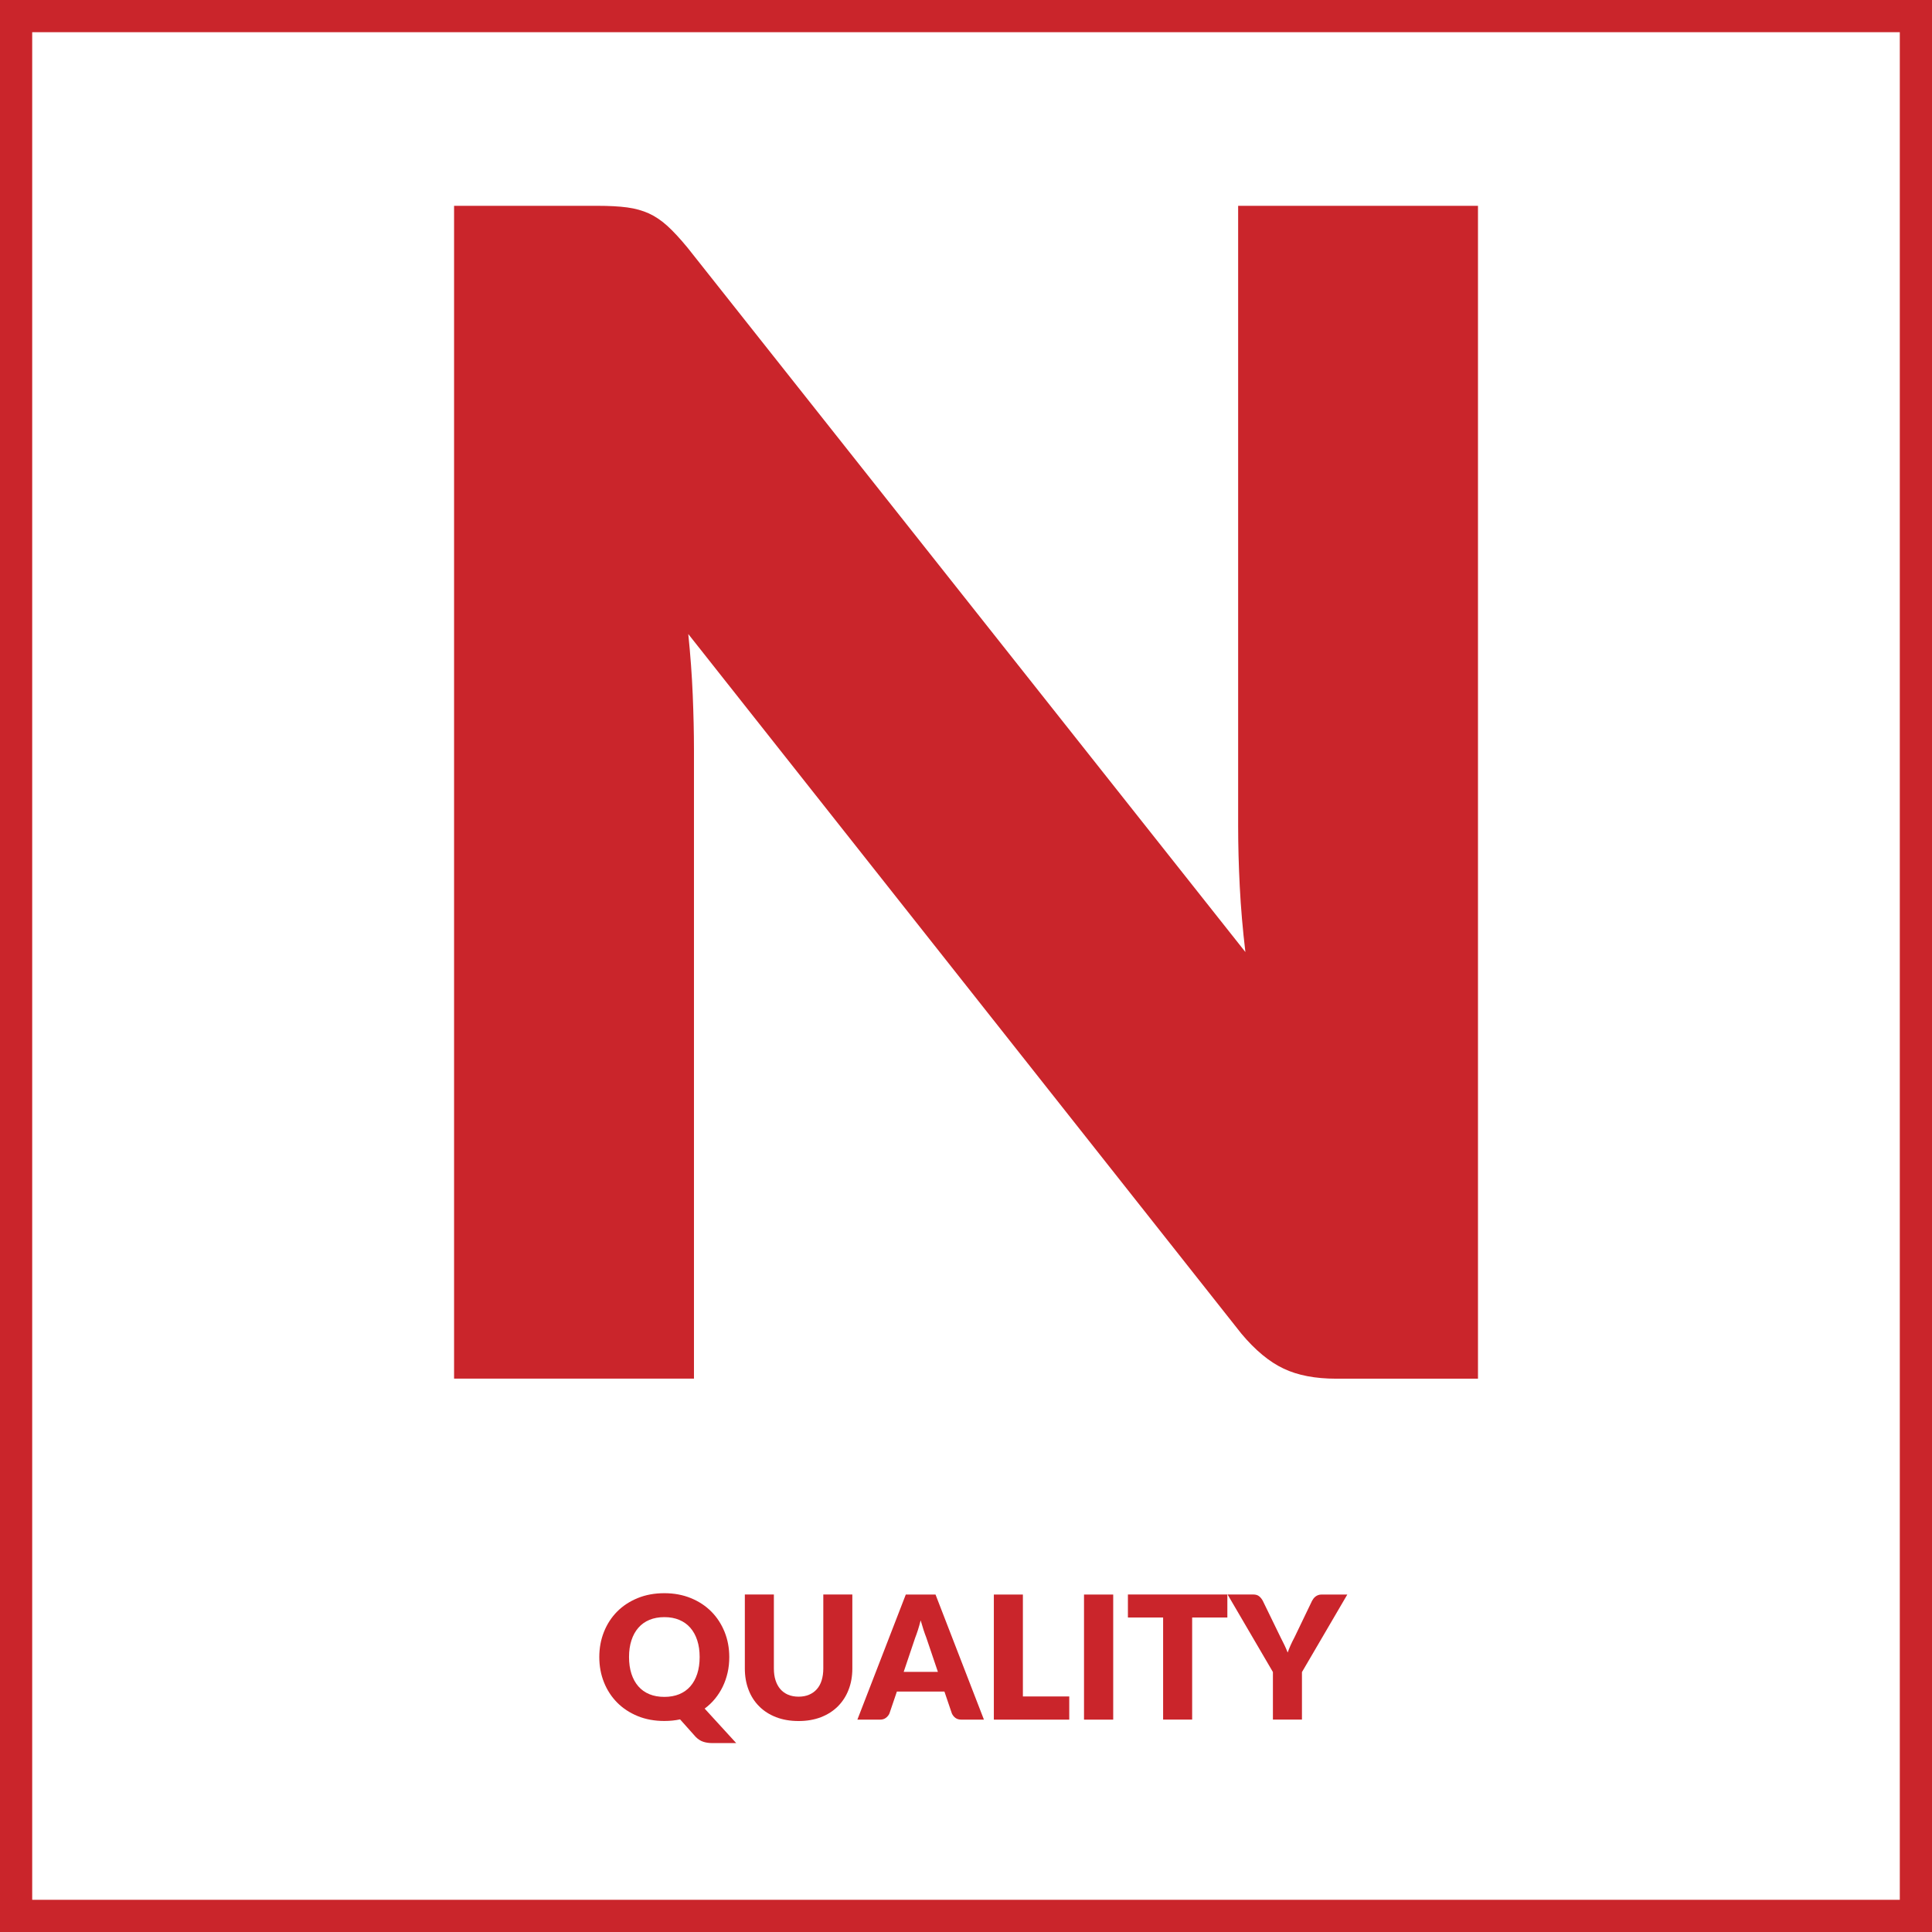
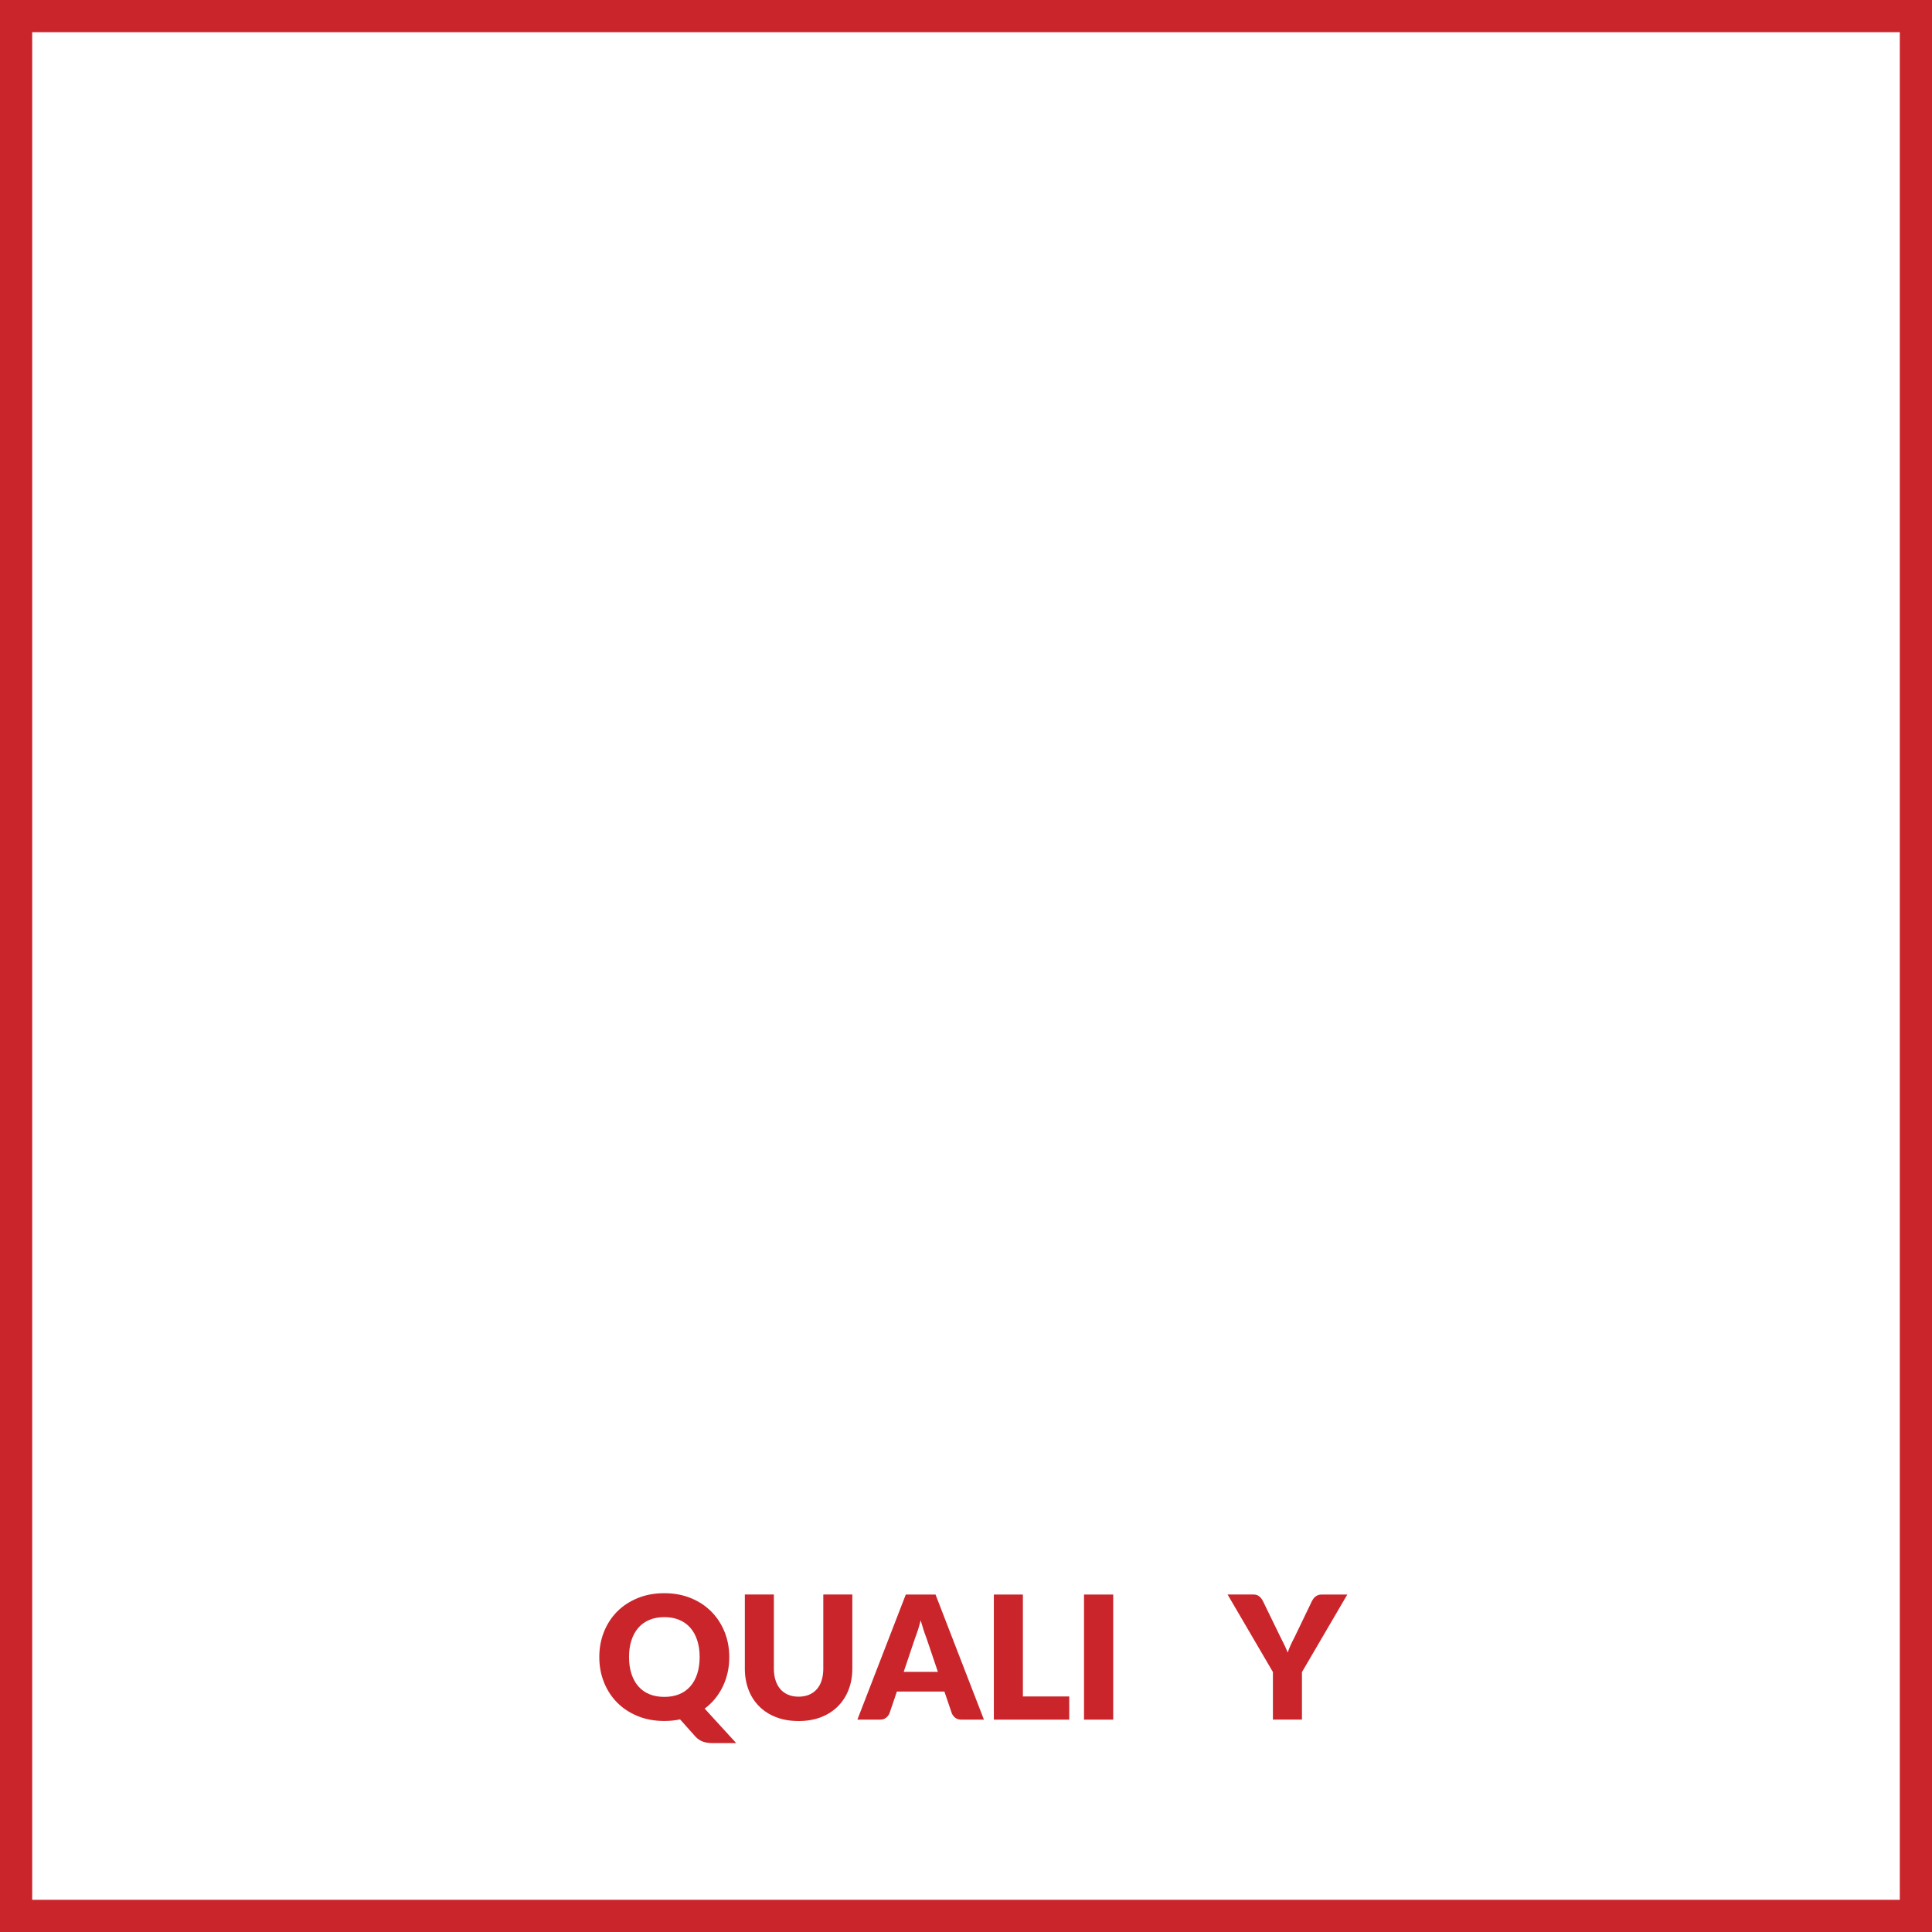
<svg xmlns="http://www.w3.org/2000/svg" id="Layer_1" viewBox="0 0 360 360">
  <defs>
    <style>.cls-1{fill:#ca252b;}</style>
  </defs>
  <path class="cls-1" d="M360,360H0V0h360v360ZM6,354h348V6H6v348Z" />
-   <path class="cls-1" d="M275.4,38.35v218.55h-26.4c-3.9,0-7.18-.62-9.82-1.88-2.65-1.25-5.28-3.42-7.88-6.53l-103.05-130.35c.4,3.9.68,7.68.83,11.33.15,3.65.23,7.08.23,10.27v117.15h-44.7V38.35h26.7c2.2,0,4.05.1,5.55.3,1.5.2,2.85.58,4.05,1.12,1.2.55,2.35,1.33,3.45,2.33,1.1,1,2.35,2.35,3.75,4.05l103.95,131.25c-.5-4.2-.85-8.27-1.05-12.23-.2-3.95-.3-7.67-.3-11.17V38.35h44.7Z" />
  <path class="cls-1" d="M137.21,324.8h-4.45c-.64,0-1.21-.08-1.72-.25-.51-.17-.98-.47-1.42-.92l-2.9-3.25c-.91.2-1.88.3-2.93.3-1.81,0-3.47-.3-4.96-.91-1.49-.61-2.77-1.45-3.83-2.52-1.06-1.07-1.88-2.33-2.46-3.78-.58-1.45-.87-3.02-.87-4.7s.29-3.25.87-4.7c.58-1.45,1.4-2.71,2.46-3.78,1.06-1.07,2.34-1.9,3.83-2.51,1.49-.61,3.15-.91,4.96-.91s3.46.31,4.95.92c1.49.61,2.76,1.45,3.82,2.52,1.06,1.07,1.87,2.33,2.46,3.78.58,1.45.87,3.01.87,4.69,0,1-.1,1.97-.31,2.89-.21.92-.51,1.79-.9,2.6s-.87,1.56-1.44,2.26-1.22,1.31-1.94,1.84l5.9,6.45ZM117.21,308.76c0,1.16.15,2.21.45,3.13.3.92.73,1.7,1.29,2.34.56.64,1.25,1.13,2.06,1.46.82.34,1.75.5,2.79.5s1.96-.17,2.77-.5c.81-.34,1.5-.82,2.06-1.46.56-.64.99-1.42,1.29-2.34.3-.92.45-1.96.45-3.13s-.15-2.19-.45-3.11c-.3-.92-.73-1.7-1.29-2.34s-1.25-1.13-2.06-1.47c-.81-.34-1.73-.51-2.77-.51s-1.98.17-2.79.51c-.82.34-1.5.83-2.06,1.47-.56.64-.99,1.42-1.29,2.34-.3.92-.45,1.96-.45,3.11Z" />
  <path class="cls-1" d="M148.81,316.15c.73,0,1.37-.12,1.94-.36.57-.24,1.05-.58,1.45-1.03s.7-.99.9-1.64.31-1.38.31-2.2v-13.81h5.41v13.81c0,1.43-.23,2.74-.7,3.94-.46,1.2-1.13,2.22-1.99,3.09-.86.86-1.91,1.54-3.15,2.02-1.24.48-2.63.72-4.18.72s-2.95-.24-4.19-.72c-1.24-.48-2.29-1.15-3.15-2.02-.86-.86-1.53-1.89-1.98-3.09-.46-1.19-.69-2.51-.69-3.94v-13.81h5.41v13.79c0,.82.1,1.55.31,2.2.21.65.51,1.2.9,1.65s.88.8,1.45,1.04c.57.24,1.22.36,1.94.36Z" />
  <path class="cls-1" d="M183.35,320.43h-4.19c-.47,0-.85-.11-1.14-.33s-.51-.5-.66-.84l-1.38-4.06h-8.86l-1.38,4.06c-.12.3-.33.57-.63.81-.3.24-.68.36-1.13.36h-4.22l9.02-23.31h5.54l9.02,23.31ZM174.76,311.52l-2.16-6.38c-.16-.41-.33-.88-.51-1.43-.18-.55-.36-1.14-.54-1.78-.16.65-.33,1.25-.51,1.81-.18.55-.35,1.04-.51,1.44l-2.14,6.35h6.38Z" />
  <path class="cls-1" d="M199.24,316.11v4.32h-14.05v-23.31h5.41v18.99h8.64Z" />
  <path class="cls-1" d="M207.43,320.43h-5.44v-23.31h5.44v23.31Z" />
-   <path class="cls-1" d="M228.7,301.4h-6.56v19.02h-5.41v-19.02h-6.56v-4.29h18.53v4.29Z" />
  <path class="cls-1" d="M242.6,311.56v8.86h-5.41v-8.86l-8.45-14.45h4.77c.47,0,.84.11,1.11.33.27.22.5.5.68.84l3.3,6.78c.28.53.53,1.03.75,1.5.22.46.42.92.59,1.37.16-.46.34-.92.55-1.38s.45-.96.73-1.48l3.26-6.78c.08-.14.17-.28.27-.42s.23-.26.38-.38c.14-.11.31-.2.5-.27s.39-.1.62-.1h4.8l-8.45,14.45Z" />
</svg>